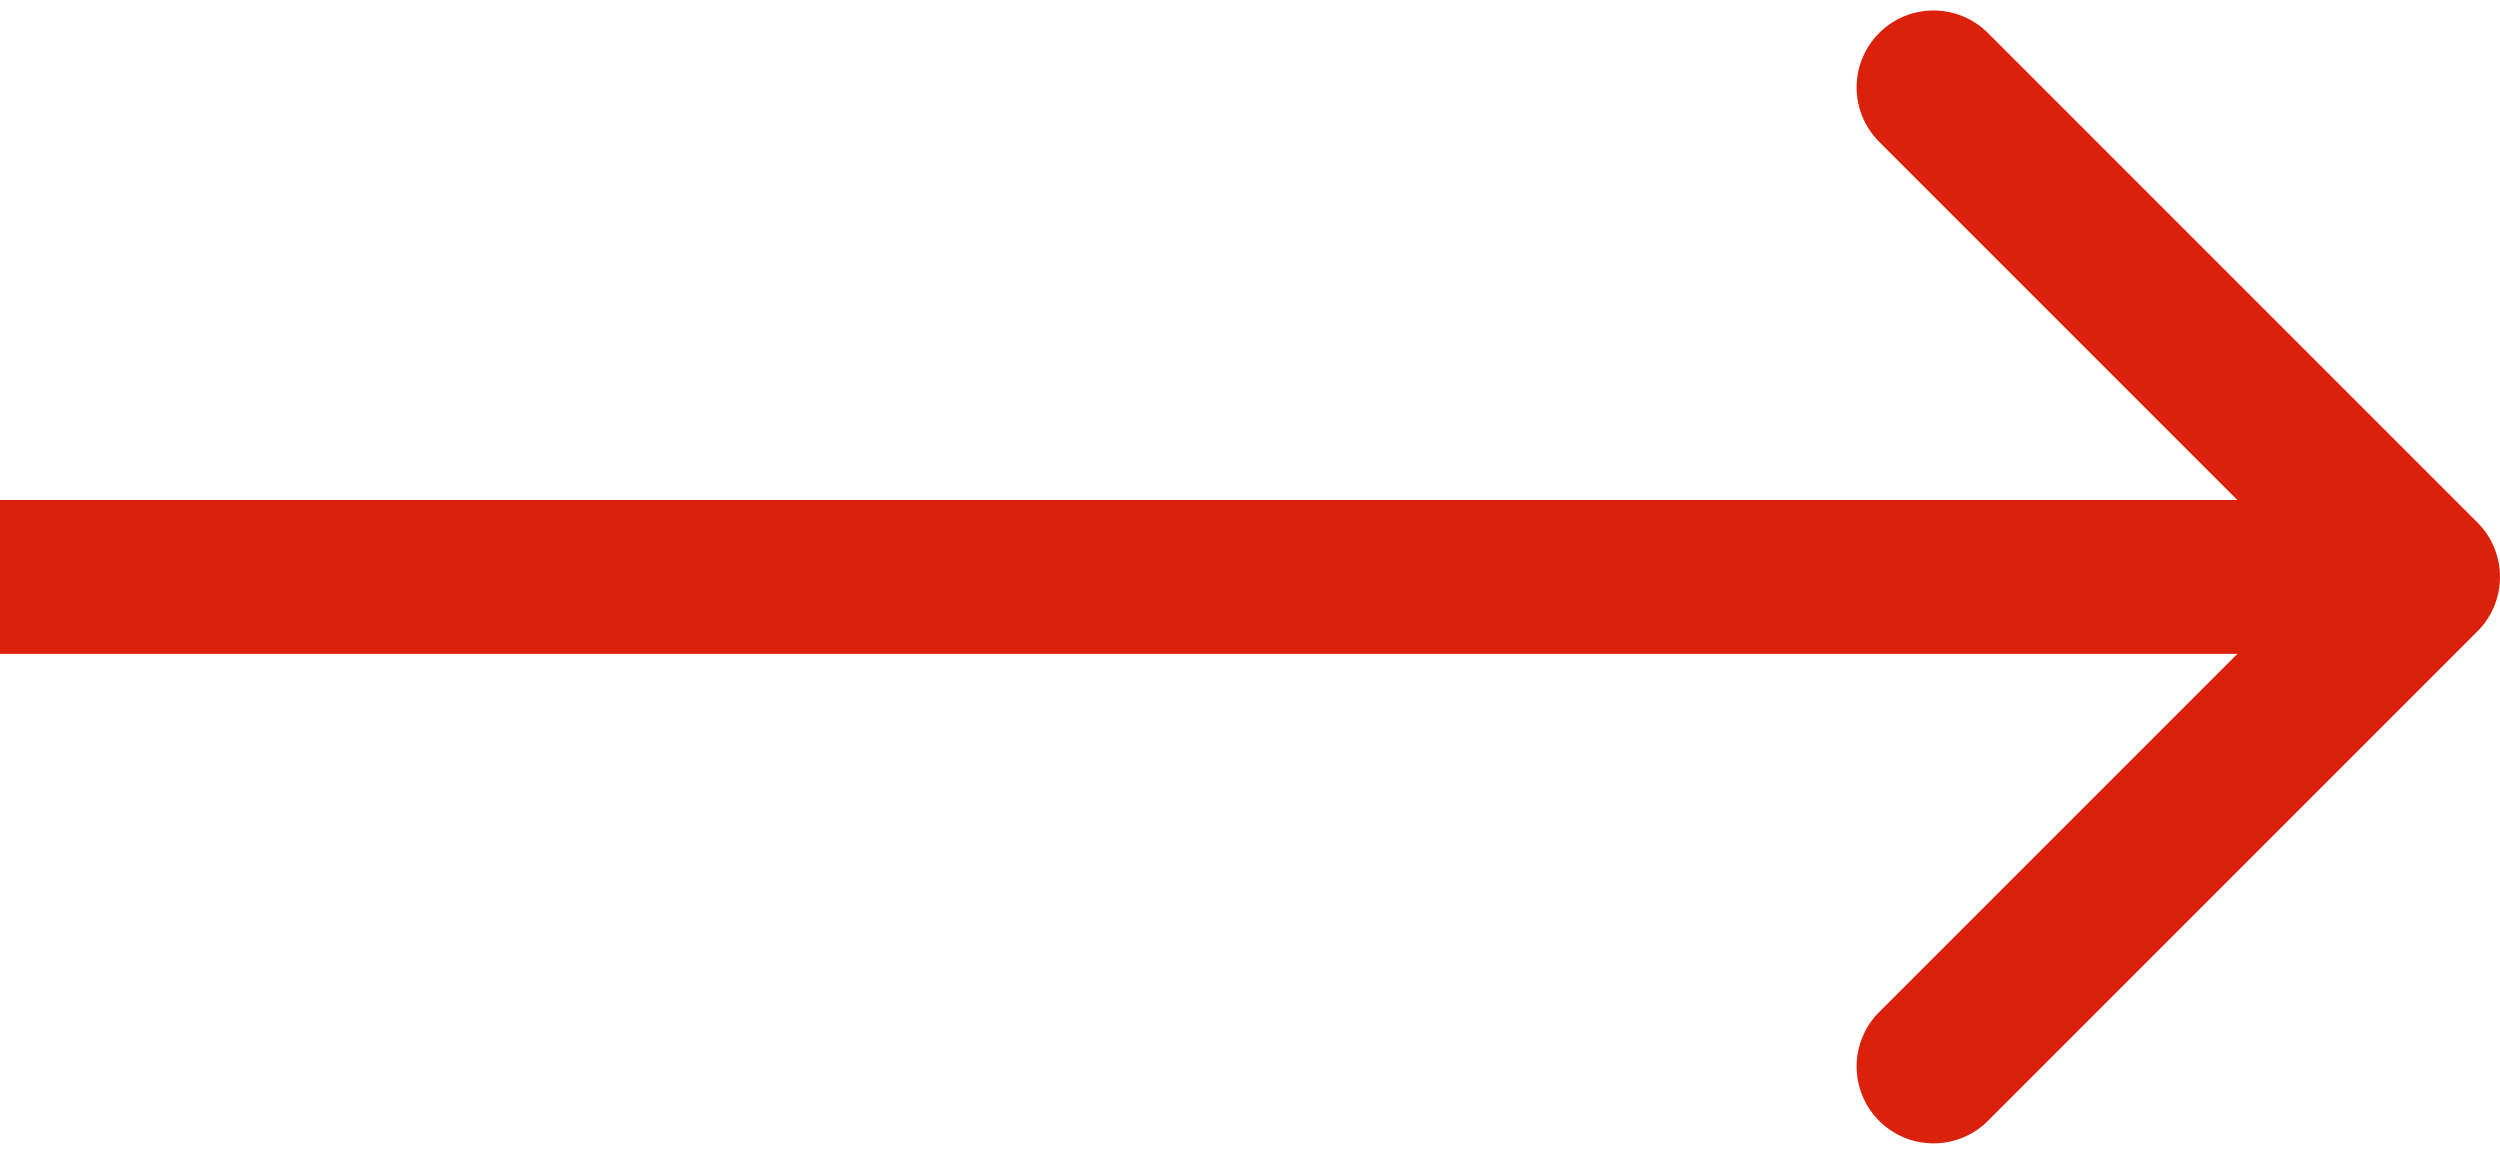
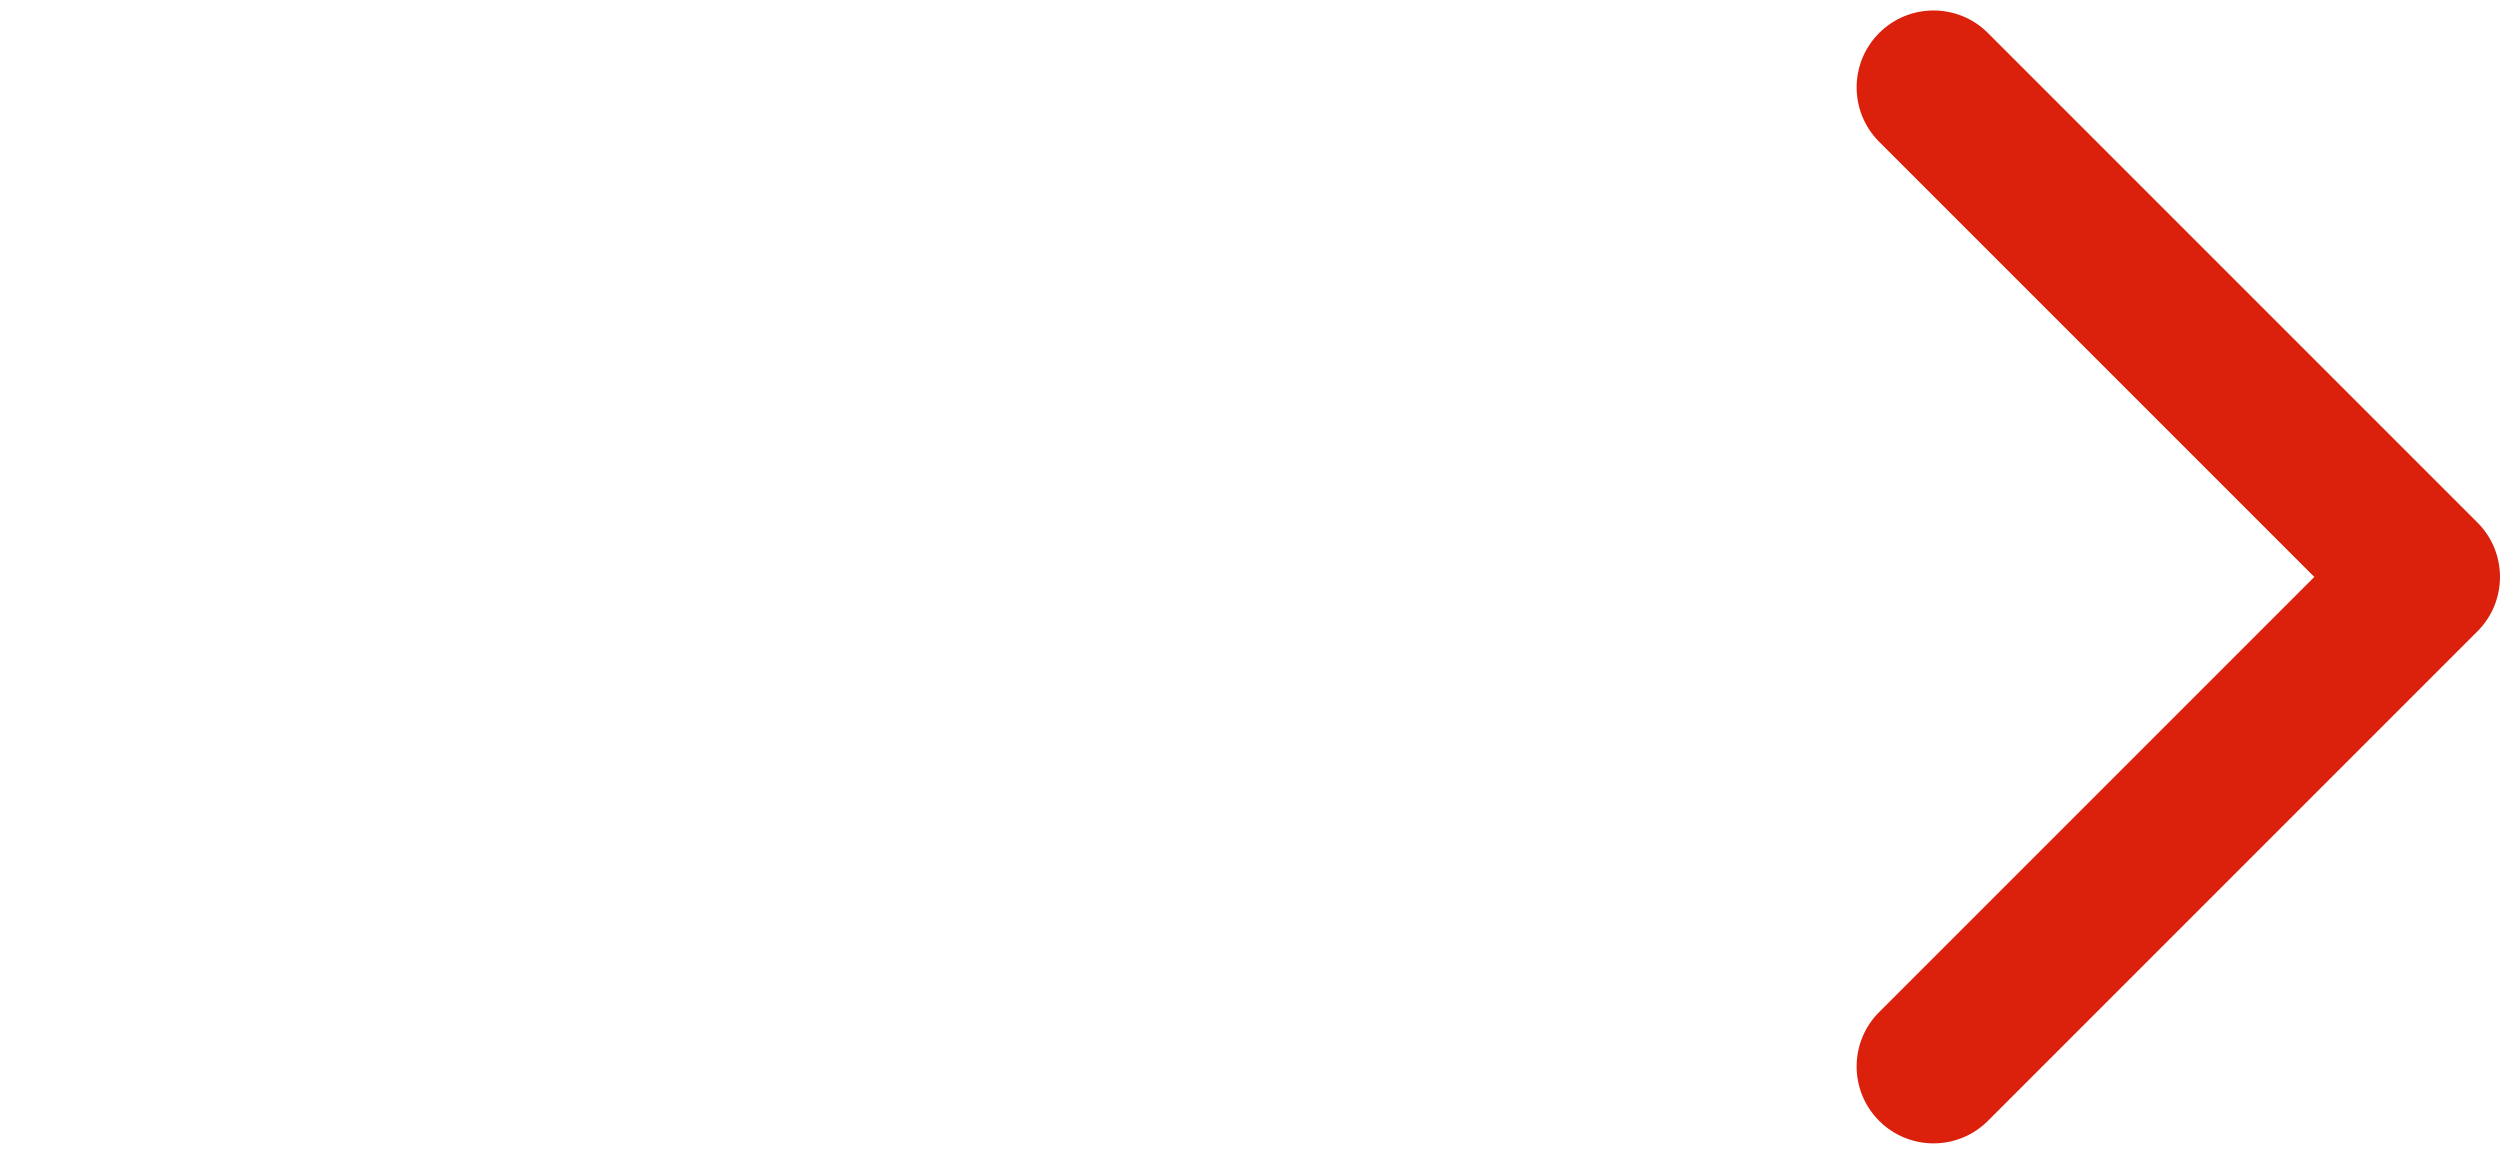
<svg xmlns="http://www.w3.org/2000/svg" width="65" height="30" viewBox="0 0 65 30" fill="none">
-   <path d="M64.414 16.414C65.195 15.633 65.195 14.367 64.414 13.586L51.686 0.858C50.905 0.077 49.639 0.077 48.858 0.858C48.077 1.639 48.077 2.905 48.858 3.686L60.172 15L48.858 26.314C48.077 27.095 48.077 28.361 48.858 29.142C49.639 29.923 50.905 29.923 51.686 29.142L64.414 16.414ZM0 17H63V13H0V17Z" fill="#DB210C" />
+   <path d="M64.414 16.414C65.195 15.633 65.195 14.367 64.414 13.586L51.686 0.858C50.905 0.077 49.639 0.077 48.858 0.858C48.077 1.639 48.077 2.905 48.858 3.686L60.172 15L48.858 26.314C48.077 27.095 48.077 28.361 48.858 29.142C49.639 29.923 50.905 29.923 51.686 29.142L64.414 16.414ZM0 17H63V13V17Z" fill="#DB210C" />
</svg>